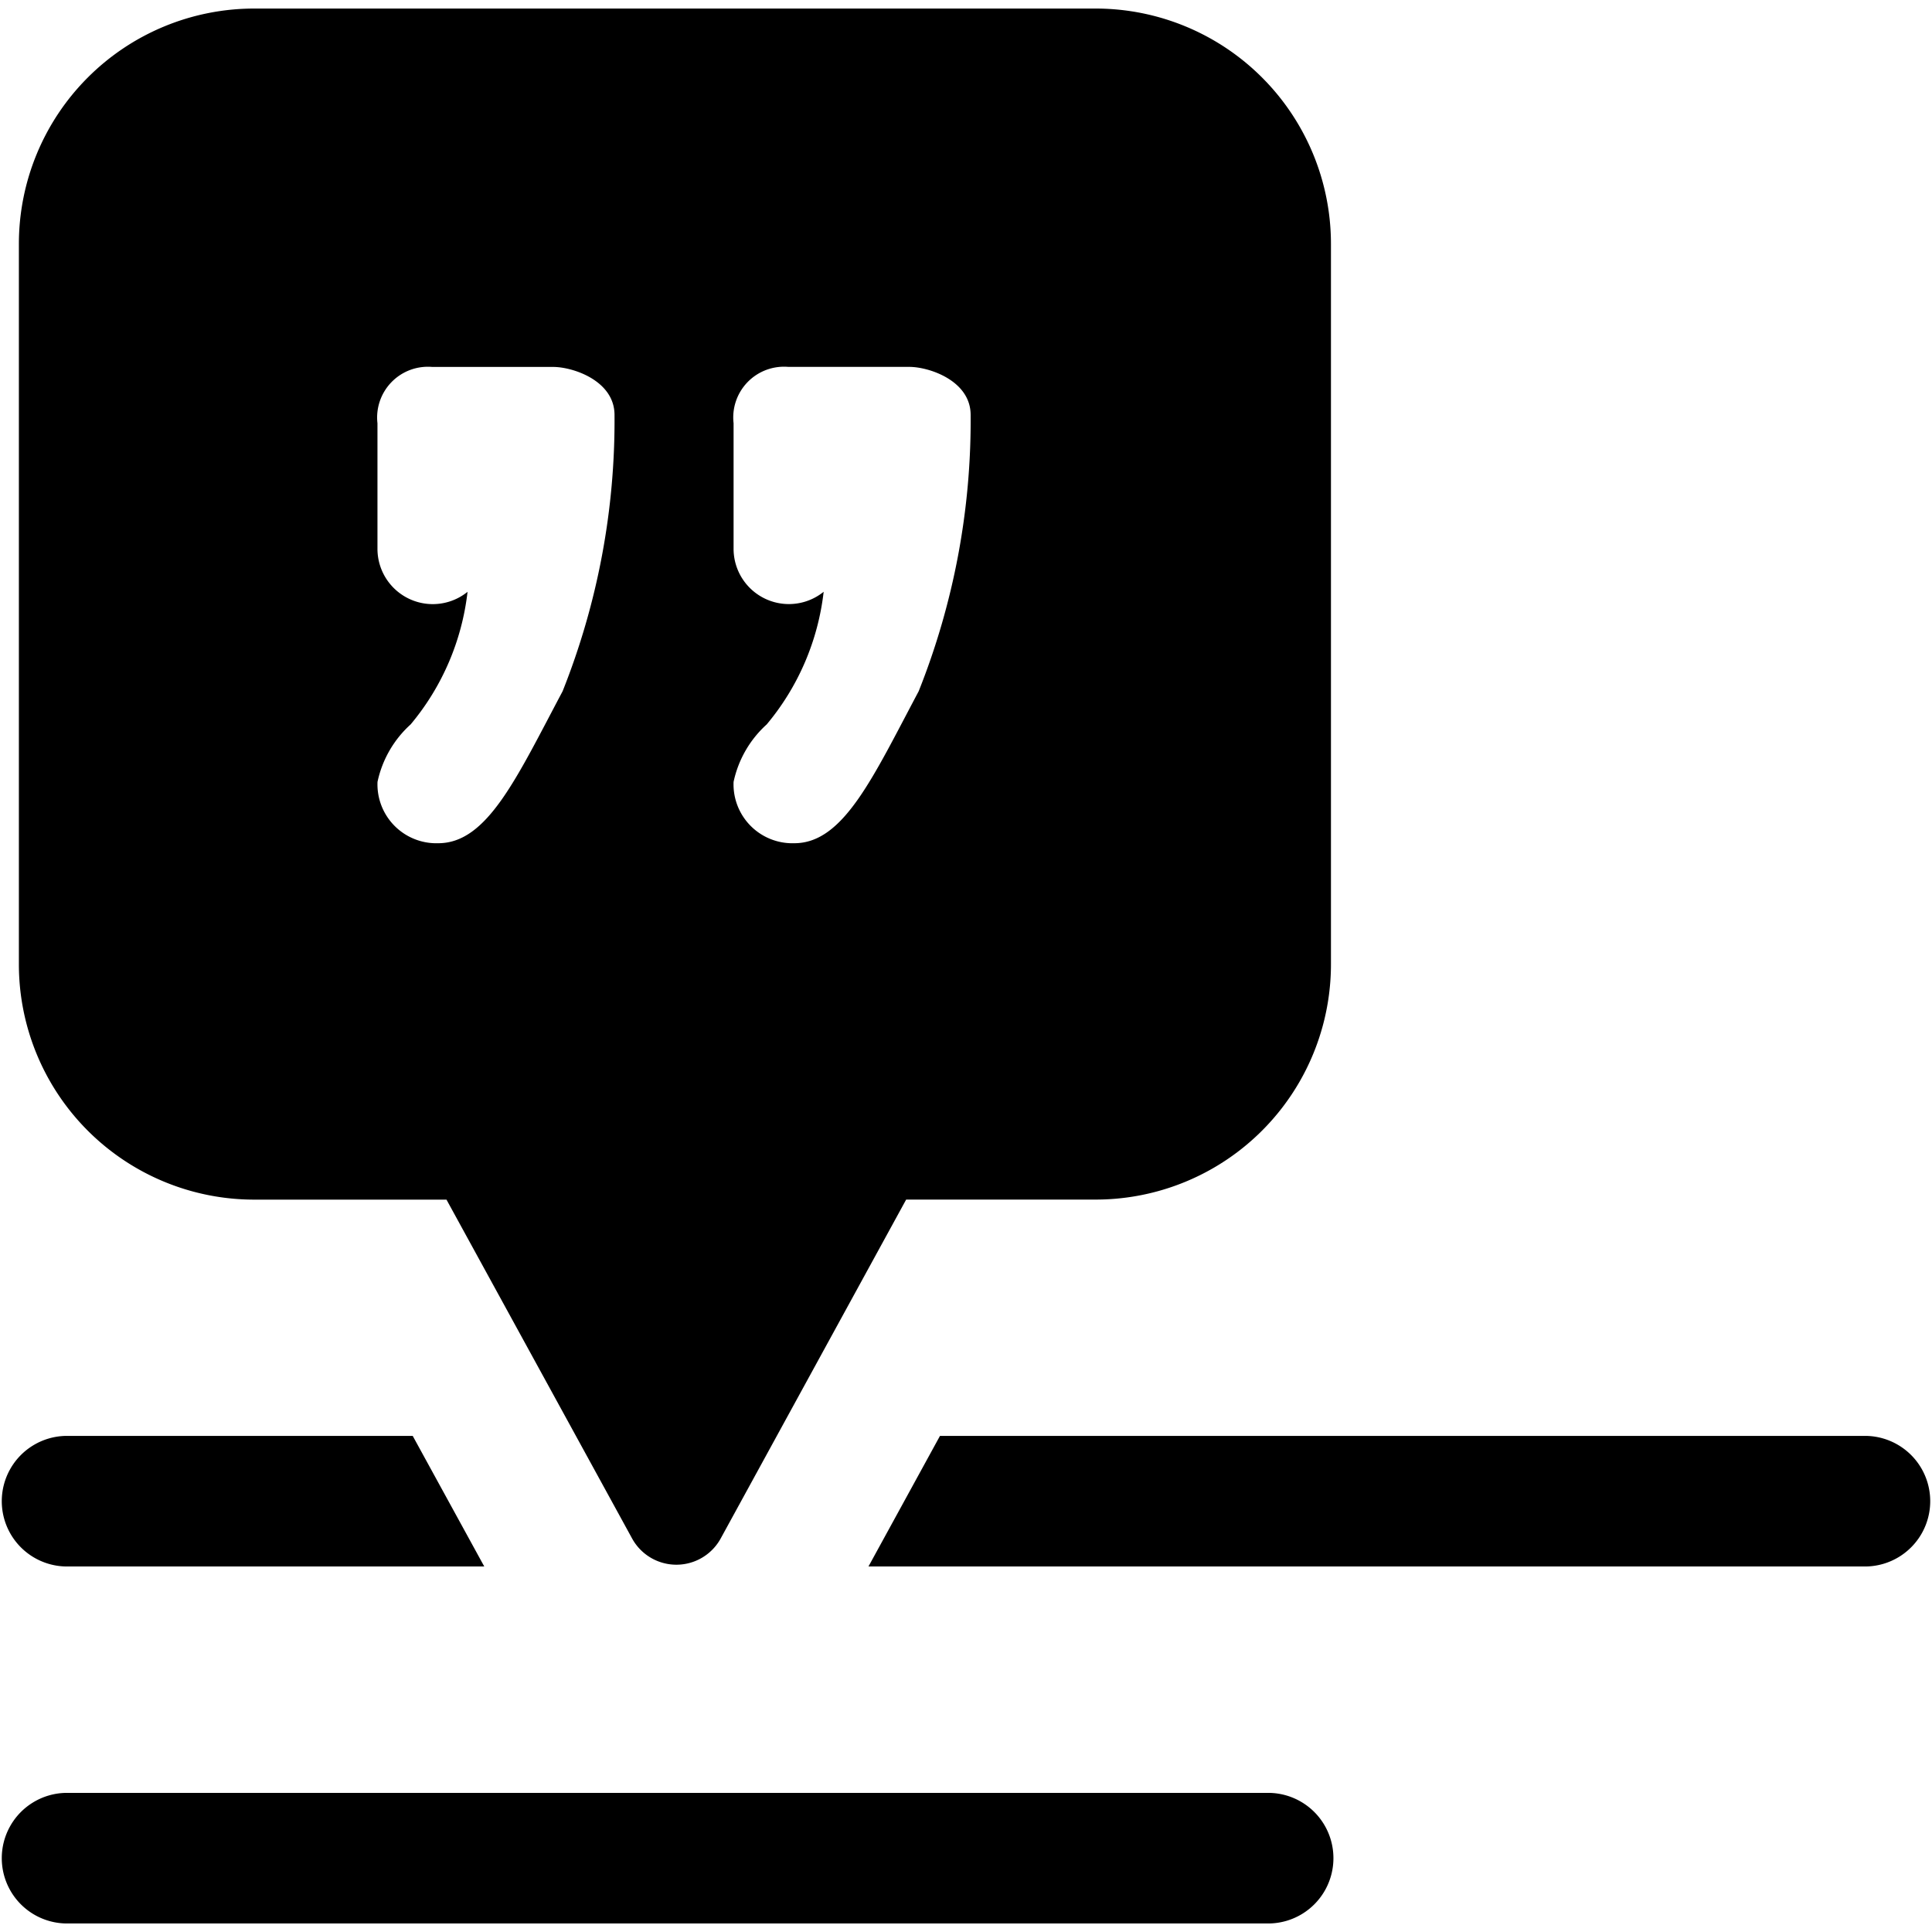
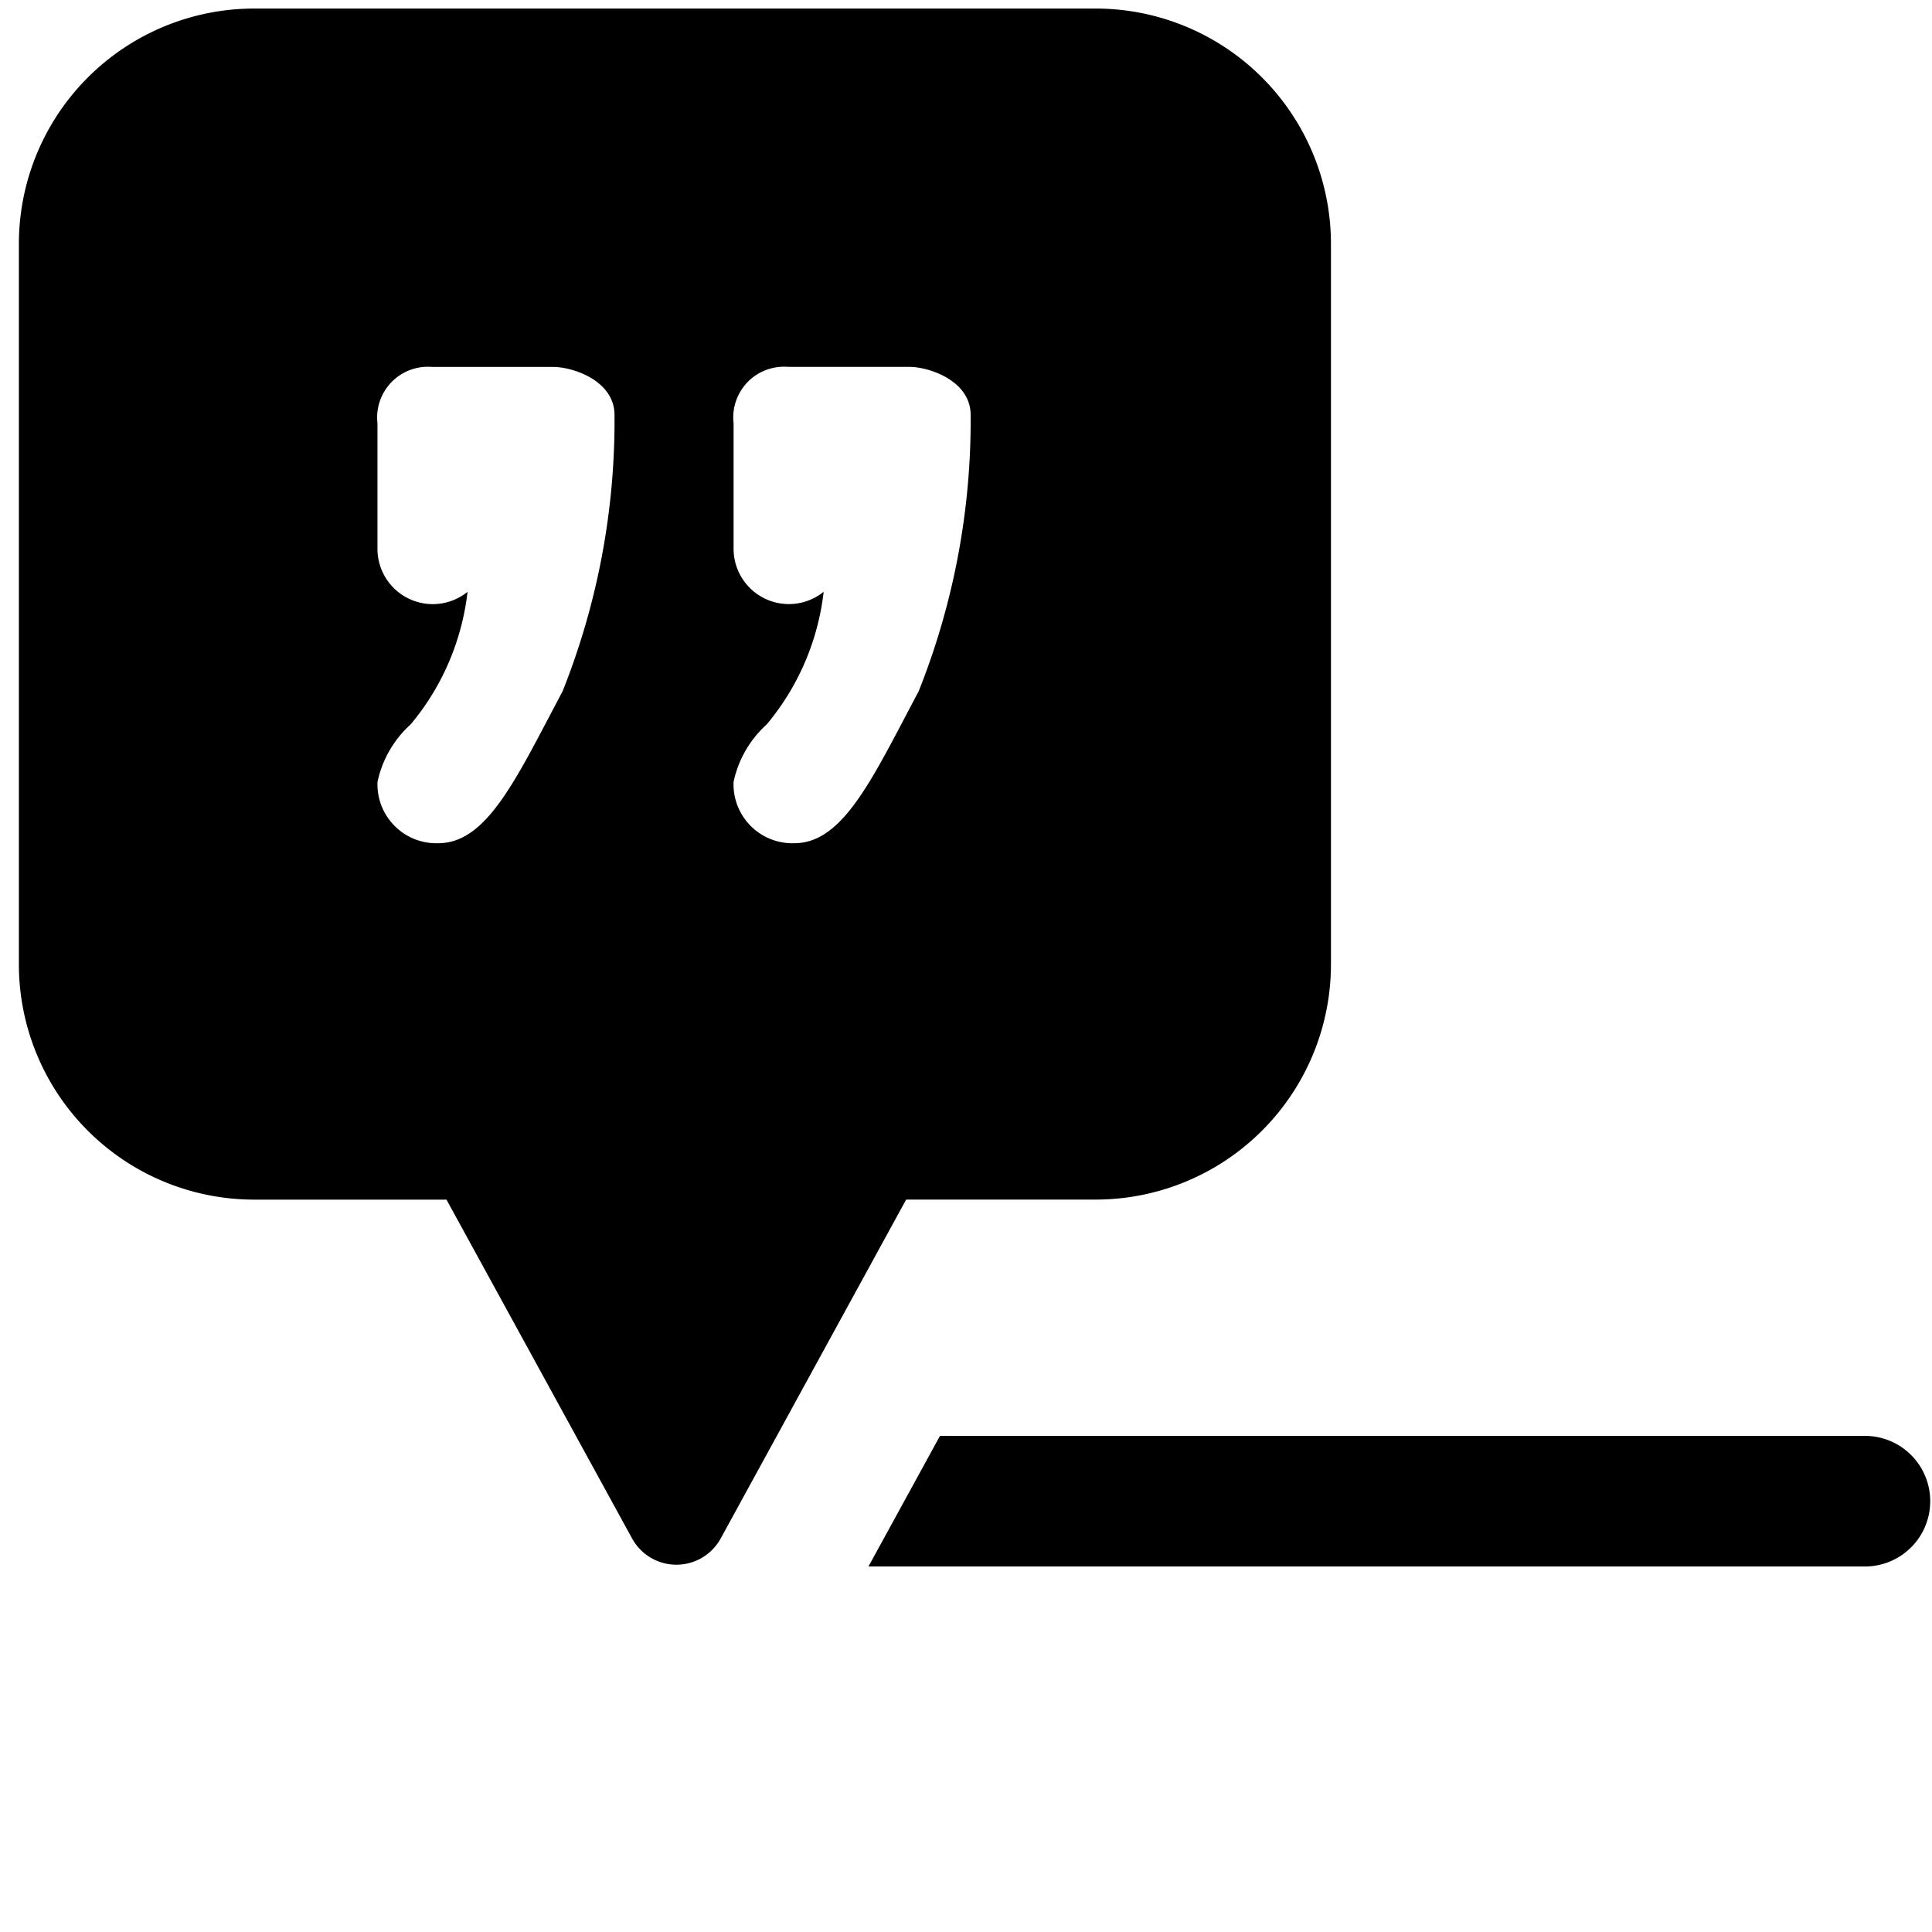
<svg xmlns="http://www.w3.org/2000/svg" id="Layer_1" data-name="Layer 1" width="40" height="40" viewBox="0 0 40 40">
  <g>
-     <path d="M26.292,39.823H1.352a1.352,1.352,0,0,1,0-2.703H26.292a1.352,1.352,0,0,1,0,2.703Z" />
    <path d="M27.556,5.049V19.964a4.872,4.872,0,0,1-4.872,4.872H18.761L14.922,31.851a1.046,1.046,0,0,1-1.836 0L9.244,24.837H5.264A4.872,4.872,0,0,1,.391,19.964V5.049A4.873,4.873,0,0,1,5.264.177H22.683A4.873,4.873,0,0,1,27.556,5.049ZM8.502,14.998a2.228,2.228,0,0,0-.686,1.19,1.219,1.219,0,0,0,1.258,1.27c1.018,0,1.625-1.361,2.574-3.146a15.131,15.131,0,0,0,1.075-5.72c0-.709-.858-.995-1.27-.995H8.948a1.051,1.051,0,0,0-1.133,1.167v2.597a1.145,1.145,0,0,0,1.865.892A5.197,5.197,0,0,1,8.502,14.998Zm7.372,0a2.228,2.228,0,0,0-.686,1.19,1.219,1.219,0,0,0,1.258,1.27c1.018,0,1.625-1.361,2.574-3.146A15.132,15.132,0,0,0,20.096,8.591c0-.709-.858-.995-1.27-.995H16.321a1.051,1.051,0,0,0-1.133,1.167v2.597a1.145,1.145,0,0,0,1.865.892A5.197,5.197,0,0,1,15.874,14.998Z" />
-     <path d="M1.352,29.729a1.352,1.352,0,0,0,0,2.703h8.674L8.545,29.729Z" />
    <path d="M38.648,29.729H19.461L17.981,32.432H38.648a1.352,1.352,0,0,0,0-2.703Z" />
  </g>
</svg>